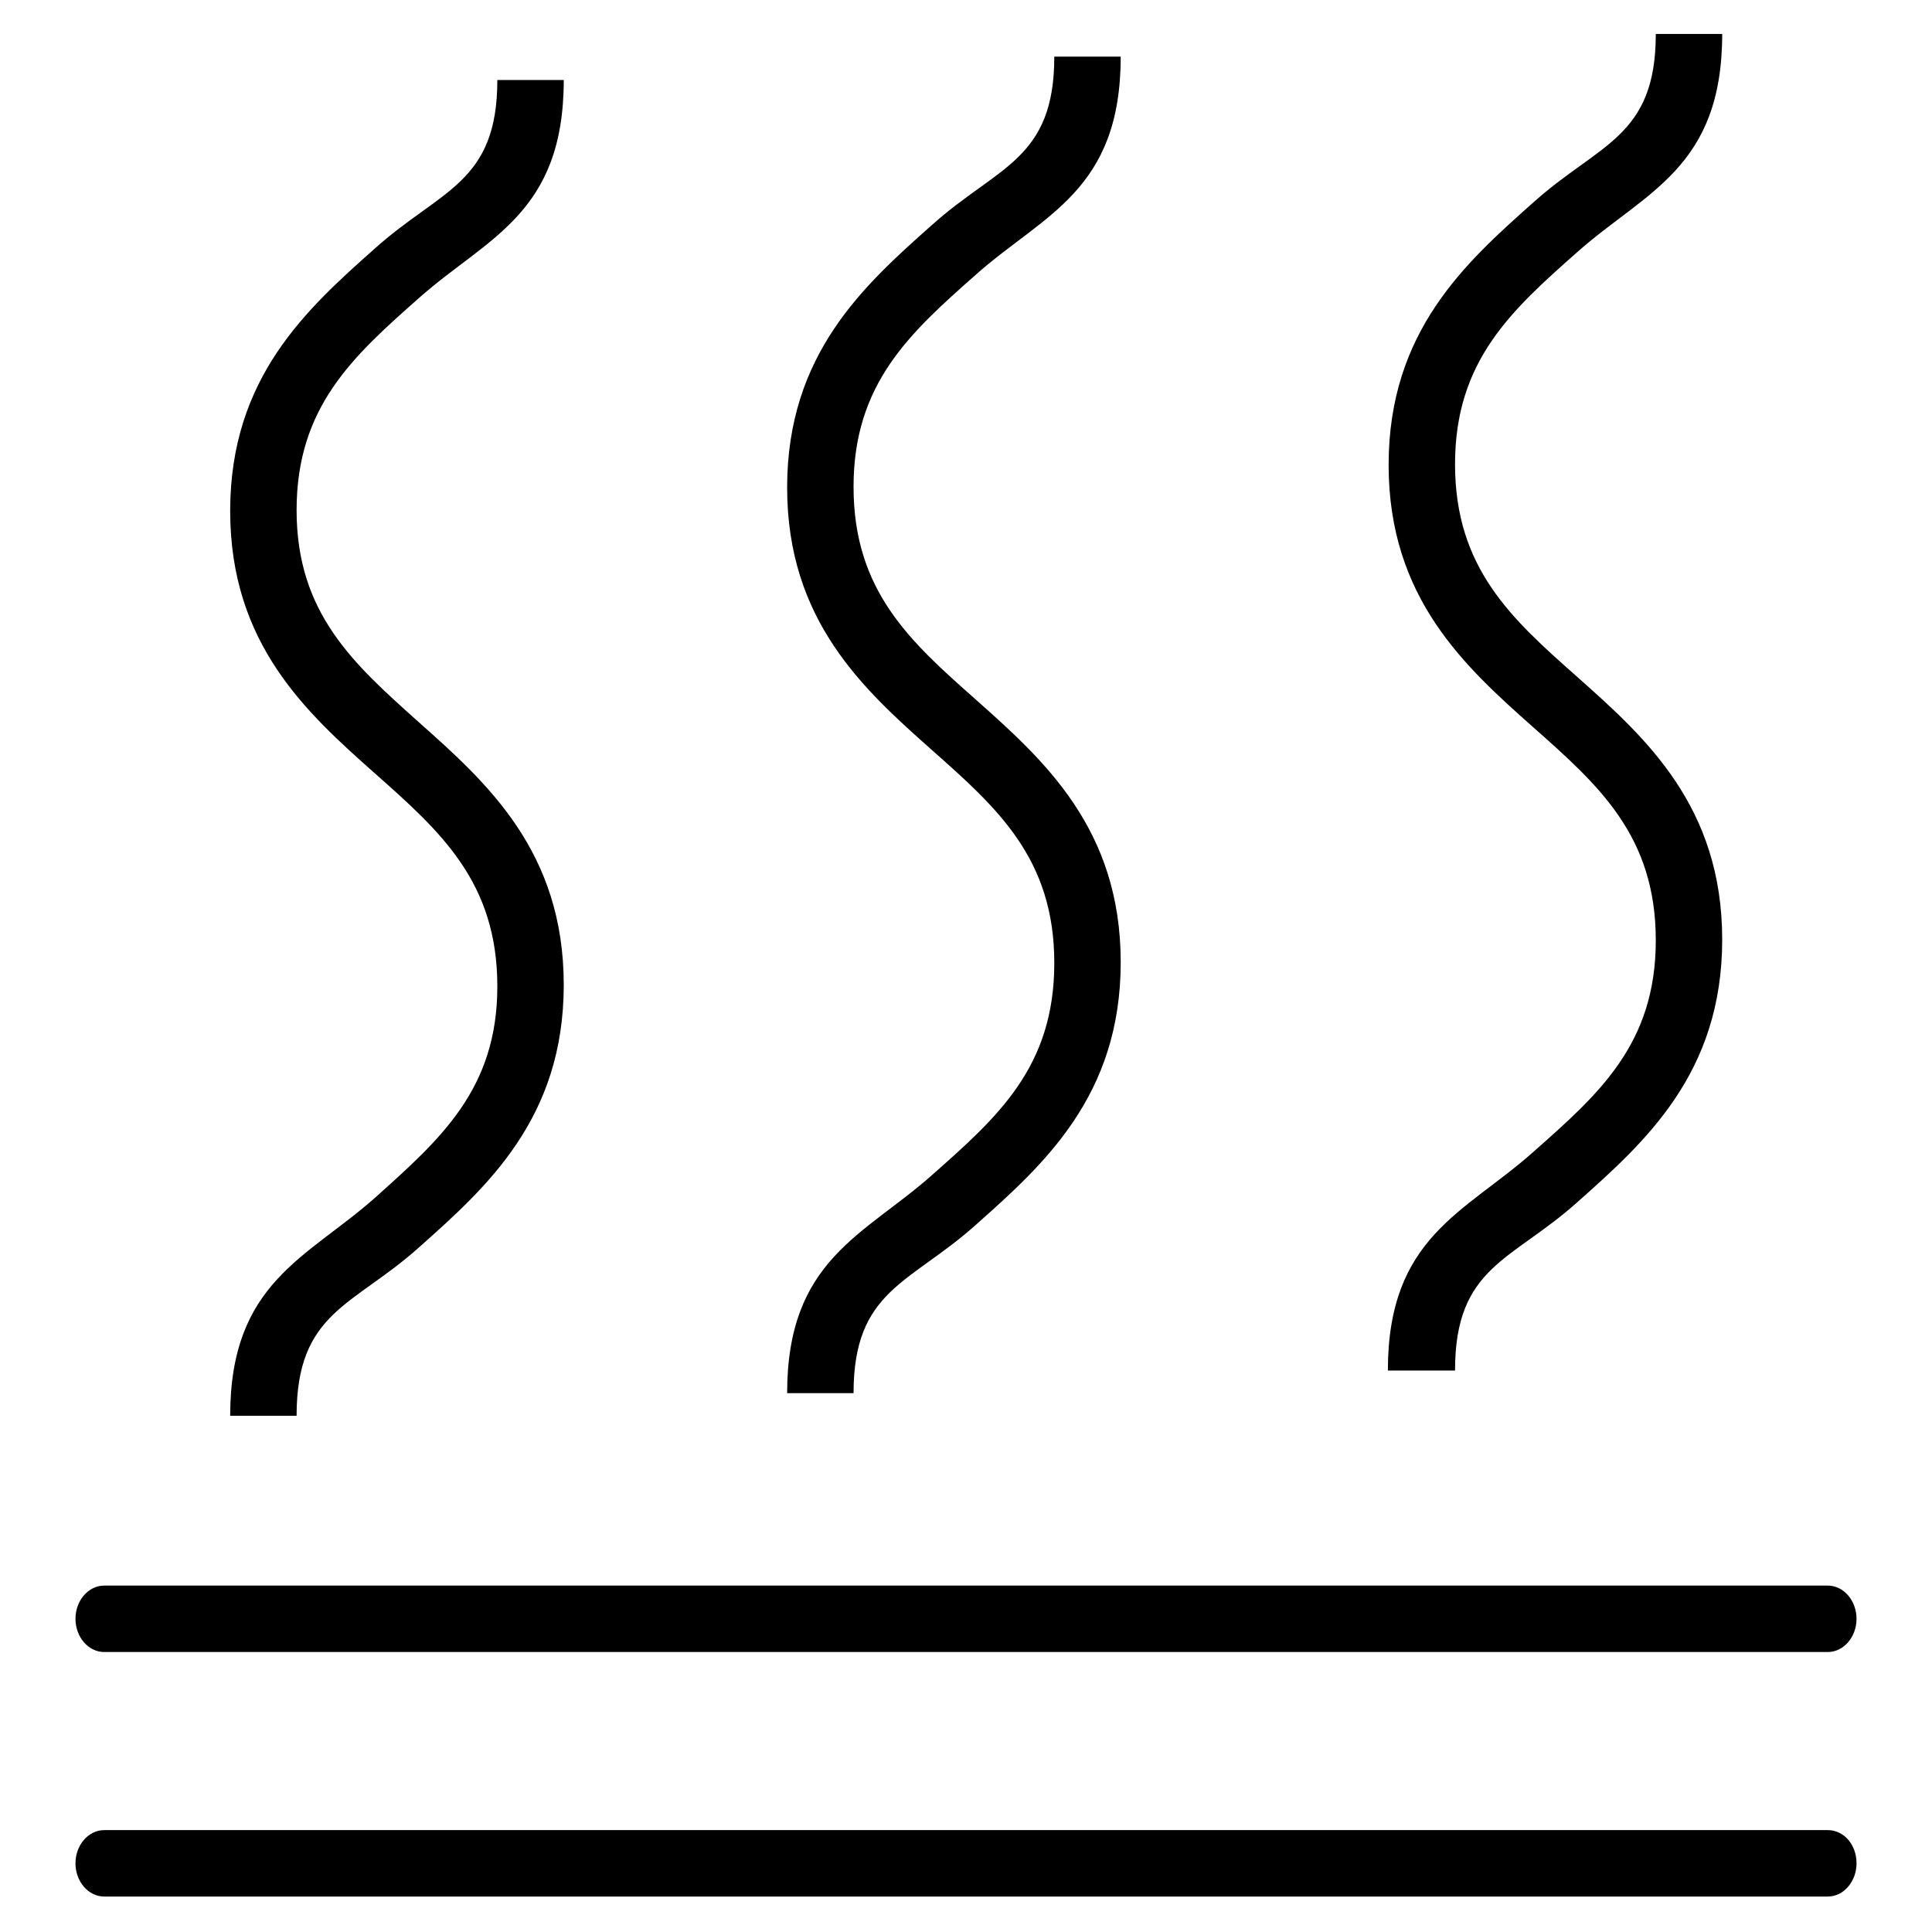
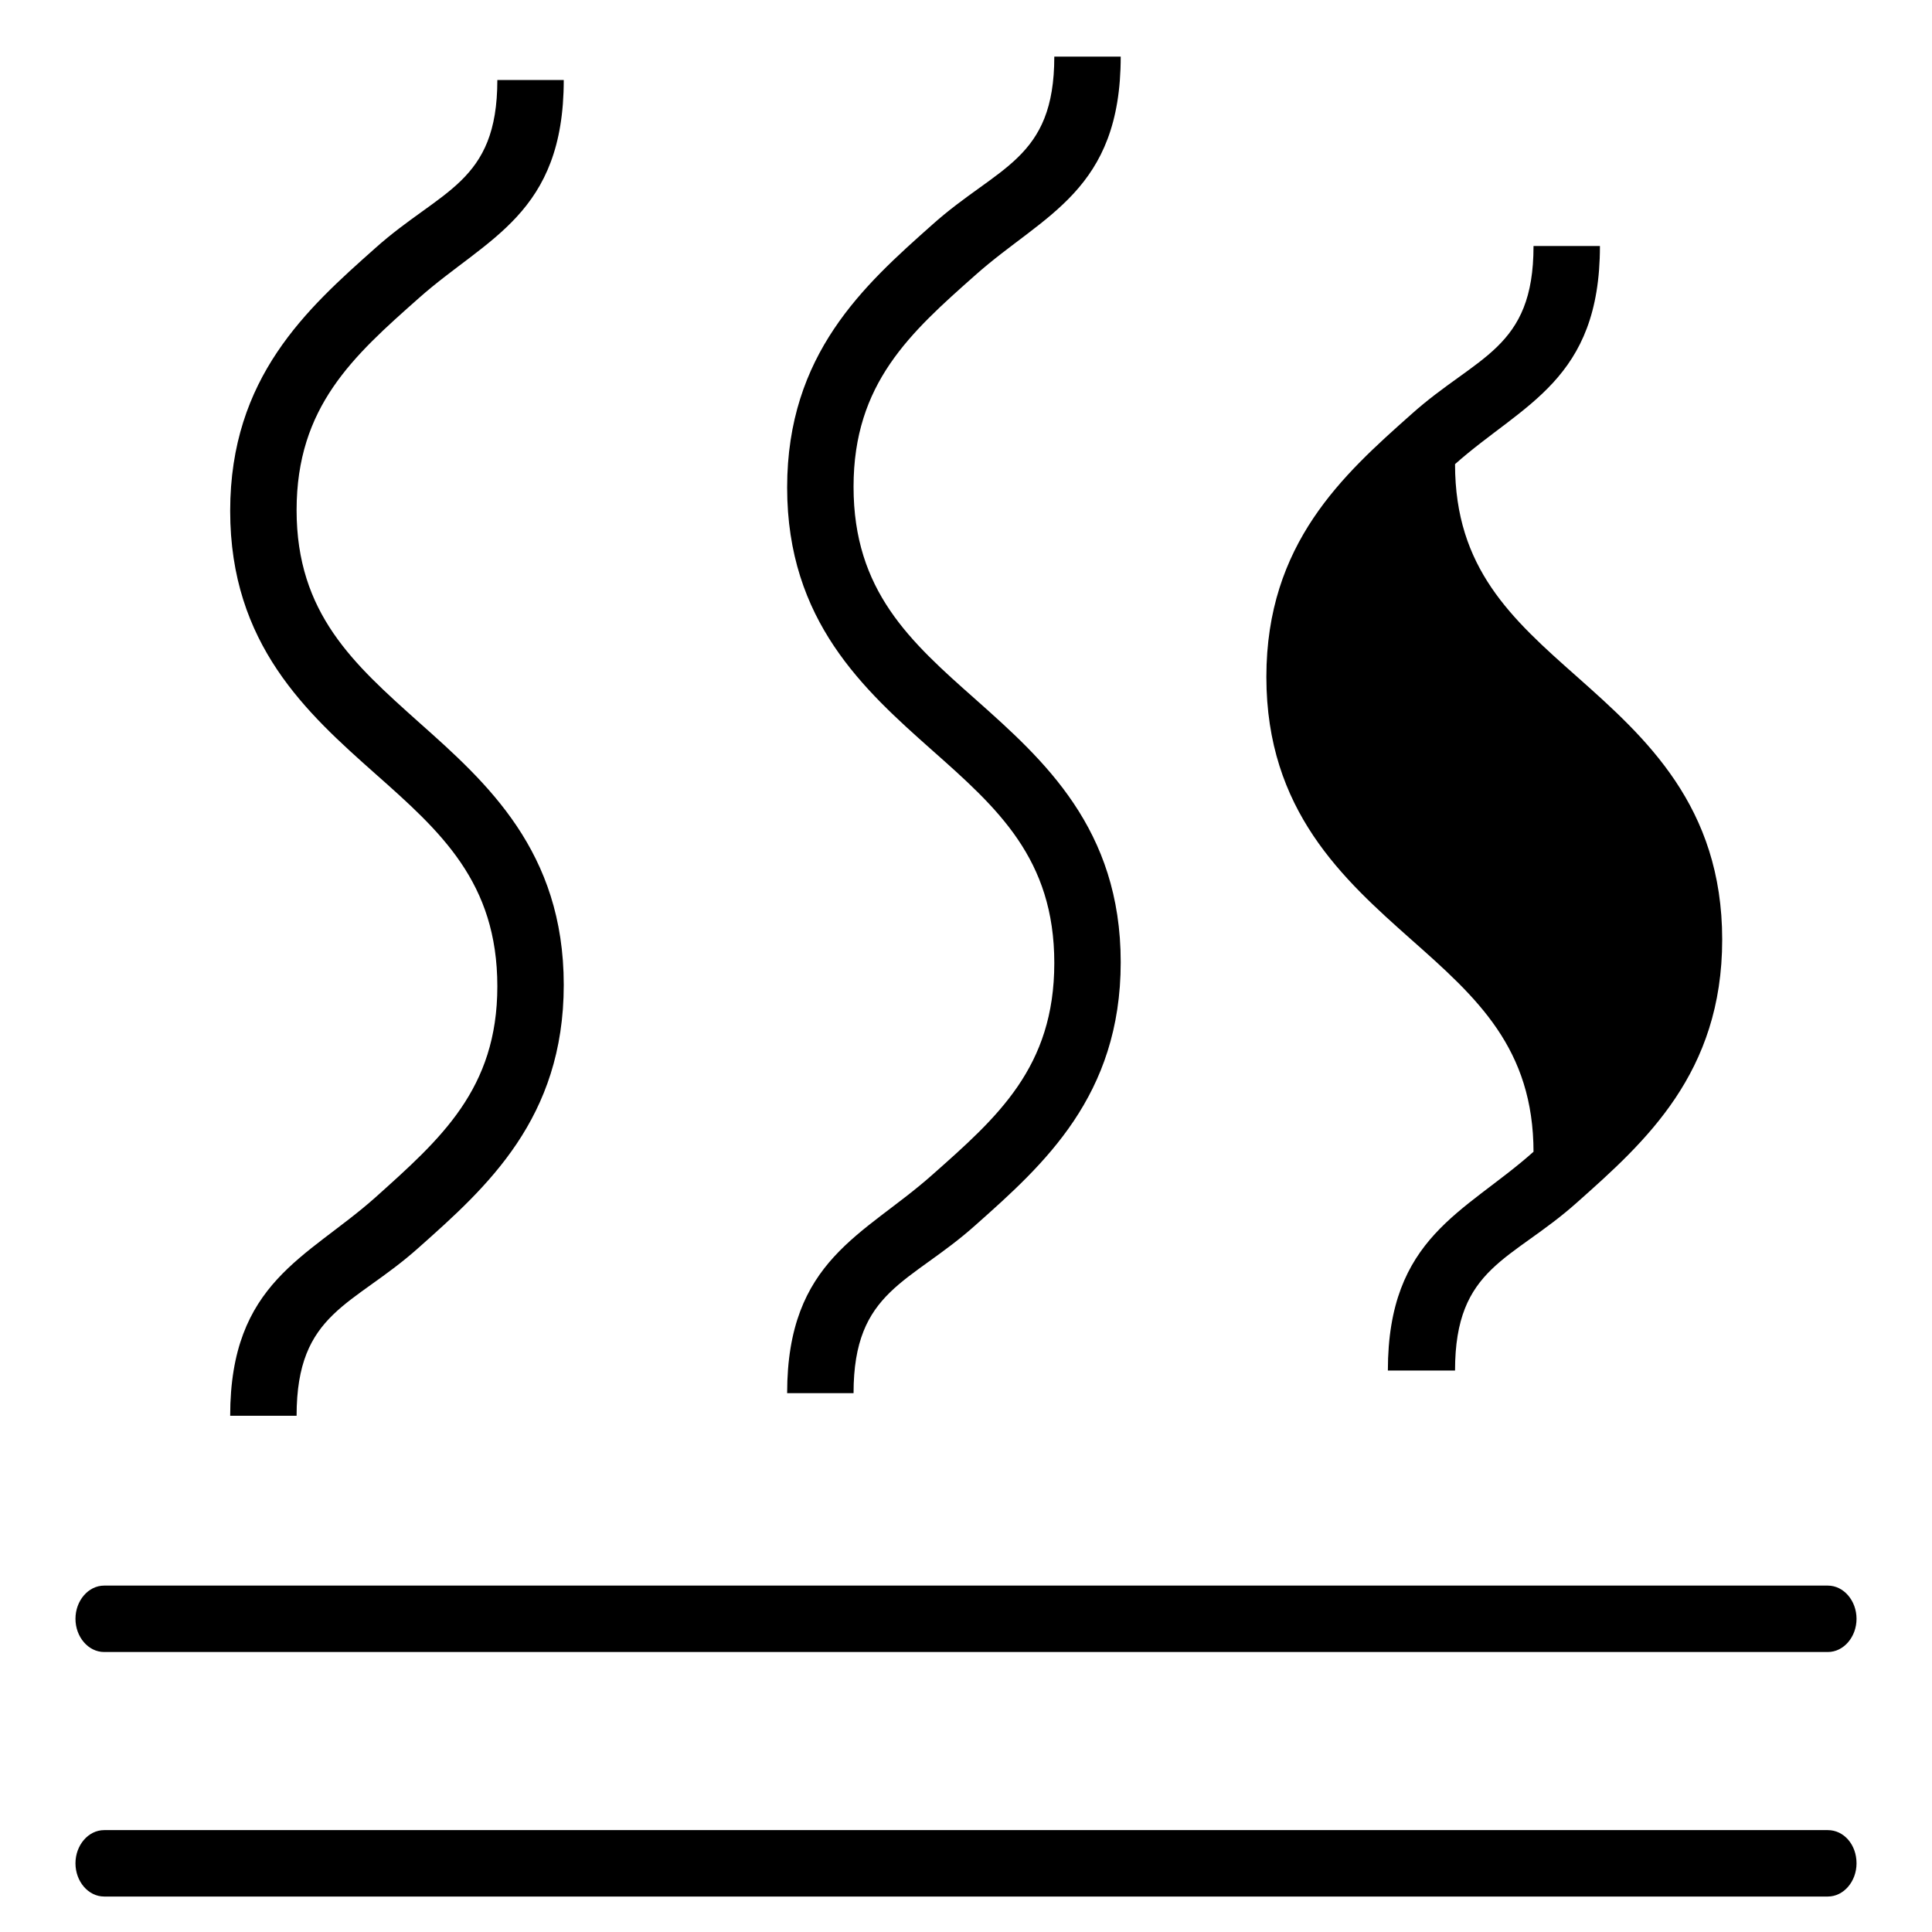
<svg xmlns="http://www.w3.org/2000/svg" version="1.1" x="0px" y="0px" viewBox="0 0 256 256" enable-background="new 0 0 256 256" xml:space="preserve">
  <g>
-     <path fill="#000000" d="M49.7,158.7c-9,8-19.2,11.2-19.2,28.9h8.8c0-13.8,7.5-14.5,16.2-22.3c9-8,19.2-17.1,19.2-34.8 c0-17.7-10.2-26.8-19.2-34.8C46.9,88,39.3,81.3,39.3,67.6s7.5-20.4,16.2-28.1c9-8,19.2-11.1,19.2-28.9h-8.8 c0,13.7-7.5,14.5-16.2,22.3c-9,8-19.2,17.1-19.2,34.8c0,17.7,10.2,26.8,19.2,34.8c8.7,7.7,16.2,14.4,16.2,28.2 C65.9,144.3,58.4,150.9,49.7,158.7z M123.5,155.7c-9,8-19.2,11.2-19.2,28.9h8.8c0-13.7,7.5-14.5,16.2-22.3c9-8,19.2-17.1,19.2-34.8 c0-17.7-10.2-26.8-19.2-34.8c-8.7-7.7-16.2-14.4-16.2-28.2c0-13.7,7.5-20.4,16.2-28.1c9-8,19.2-11.1,19.2-28.9h-8.8 c0,13.7-7.5,14.5-16.2,22.3c-9,8-19.2,17.1-19.2,34.8c0,17.7,10.2,26.8,19.2,34.8c8.7,7.7,16.2,14.4,16.2,28.2 S132.2,148,123.5,155.7z M203.1,152.7c-9,8-19.2,11.2-19.2,28.9h8.9c0-13.8,7.5-14.5,16.2-22.3c9-8,19.2-17.1,19.2-34.8 c0-17.7-10.2-26.8-19.2-34.8c-8.7-7.7-16.2-14.4-16.2-28.2c0-13.7,7.5-20.4,16.2-28.1c9-8,19.2-11.1,19.2-28.9h-8.8 c0,13.7-7.5,14.5-16.2,22.3c-9,8-19.2,17.1-19.2,34.8c0,17.7,10.2,26.8,19.2,34.8c8.7,7.7,16.2,14.4,16.2,28.2 S211.8,145,203.1,152.7L203.1,152.7z M13.8,218.9h228.4c2.1,0,3.8-2,3.8-4.4s-1.7-4.4-3.8-4.4H13.8c-2.1,0-3.8,2-3.8,4.4 S11.7,218.9,13.8,218.9z M242.2,242.5H13.8c-2.1,0-3.8,2-3.8,4.4s1.7,4.4,3.8,4.4h228.4c2.1,0,3.8-2,3.8-4.4 C246,244.4,244.3,242.5,242.2,242.5L242.2,242.5z" />
+     <path fill="#000000" d="M49.7,158.7c-9,8-19.2,11.2-19.2,28.9h8.8c0-13.8,7.5-14.5,16.2-22.3c9-8,19.2-17.1,19.2-34.8 c0-17.7-10.2-26.8-19.2-34.8C46.9,88,39.3,81.3,39.3,67.6s7.5-20.4,16.2-28.1c9-8,19.2-11.1,19.2-28.9h-8.8 c0,13.7-7.5,14.5-16.2,22.3c-9,8-19.2,17.1-19.2,34.8c0,17.7,10.2,26.8,19.2,34.8c8.7,7.7,16.2,14.4,16.2,28.2 C65.9,144.3,58.4,150.9,49.7,158.7z M123.5,155.7c-9,8-19.2,11.2-19.2,28.9h8.8c0-13.7,7.5-14.5,16.2-22.3c9-8,19.2-17.1,19.2-34.8 c0-17.7-10.2-26.8-19.2-34.8c-8.7-7.7-16.2-14.4-16.2-28.2c0-13.7,7.5-20.4,16.2-28.1c9-8,19.2-11.1,19.2-28.9h-8.8 c0,13.7-7.5,14.5-16.2,22.3c-9,8-19.2,17.1-19.2,34.8c0,17.7,10.2,26.8,19.2,34.8c8.7,7.7,16.2,14.4,16.2,28.2 S132.2,148,123.5,155.7z M203.1,152.7c-9,8-19.2,11.2-19.2,28.9h8.9c0-13.8,7.5-14.5,16.2-22.3c9-8,19.2-17.1,19.2-34.8 c0-17.7-10.2-26.8-19.2-34.8c-8.7-7.7-16.2-14.4-16.2-28.2c9-8,19.2-11.1,19.2-28.9h-8.8 c0,13.7-7.5,14.5-16.2,22.3c-9,8-19.2,17.1-19.2,34.8c0,17.7,10.2,26.8,19.2,34.8c8.7,7.7,16.2,14.4,16.2,28.2 S211.8,145,203.1,152.7L203.1,152.7z M13.8,218.9h228.4c2.1,0,3.8-2,3.8-4.4s-1.7-4.4-3.8-4.4H13.8c-2.1,0-3.8,2-3.8,4.4 S11.7,218.9,13.8,218.9z M242.2,242.5H13.8c-2.1,0-3.8,2-3.8,4.4s1.7,4.4,3.8,4.4h228.4c2.1,0,3.8-2,3.8-4.4 C246,244.4,244.3,242.5,242.2,242.5L242.2,242.5z" />
  </g>
</svg>